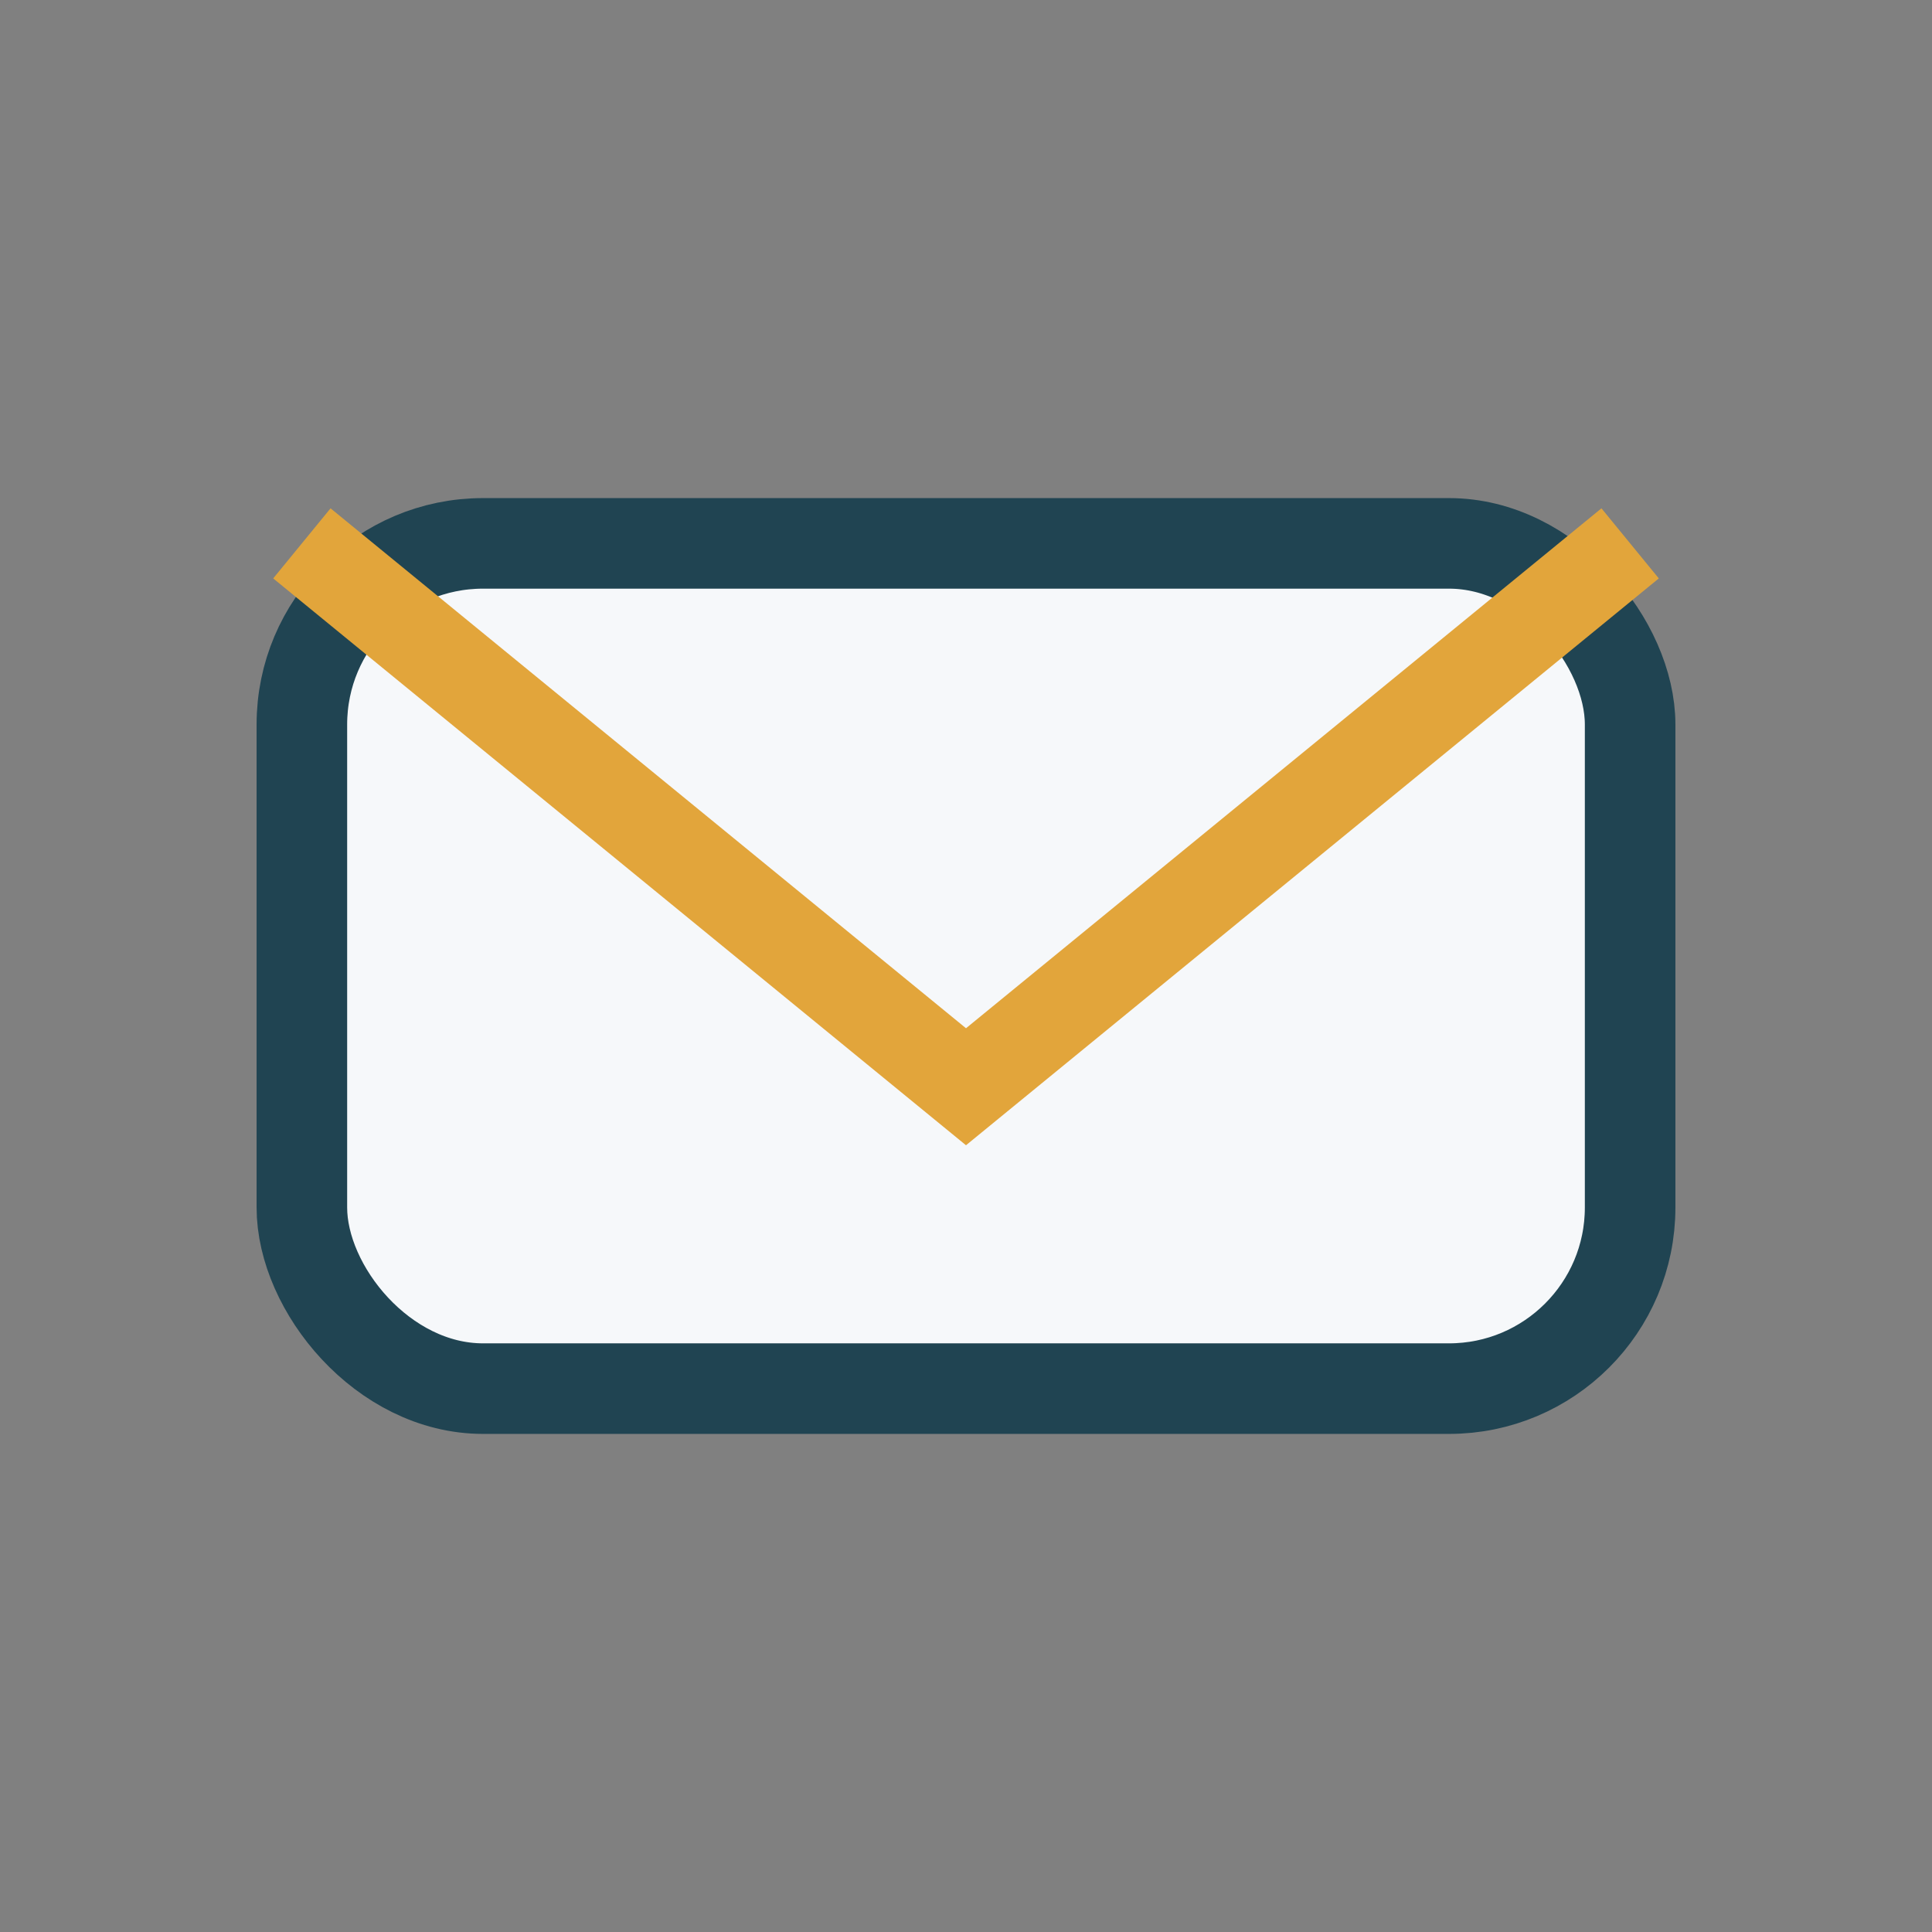
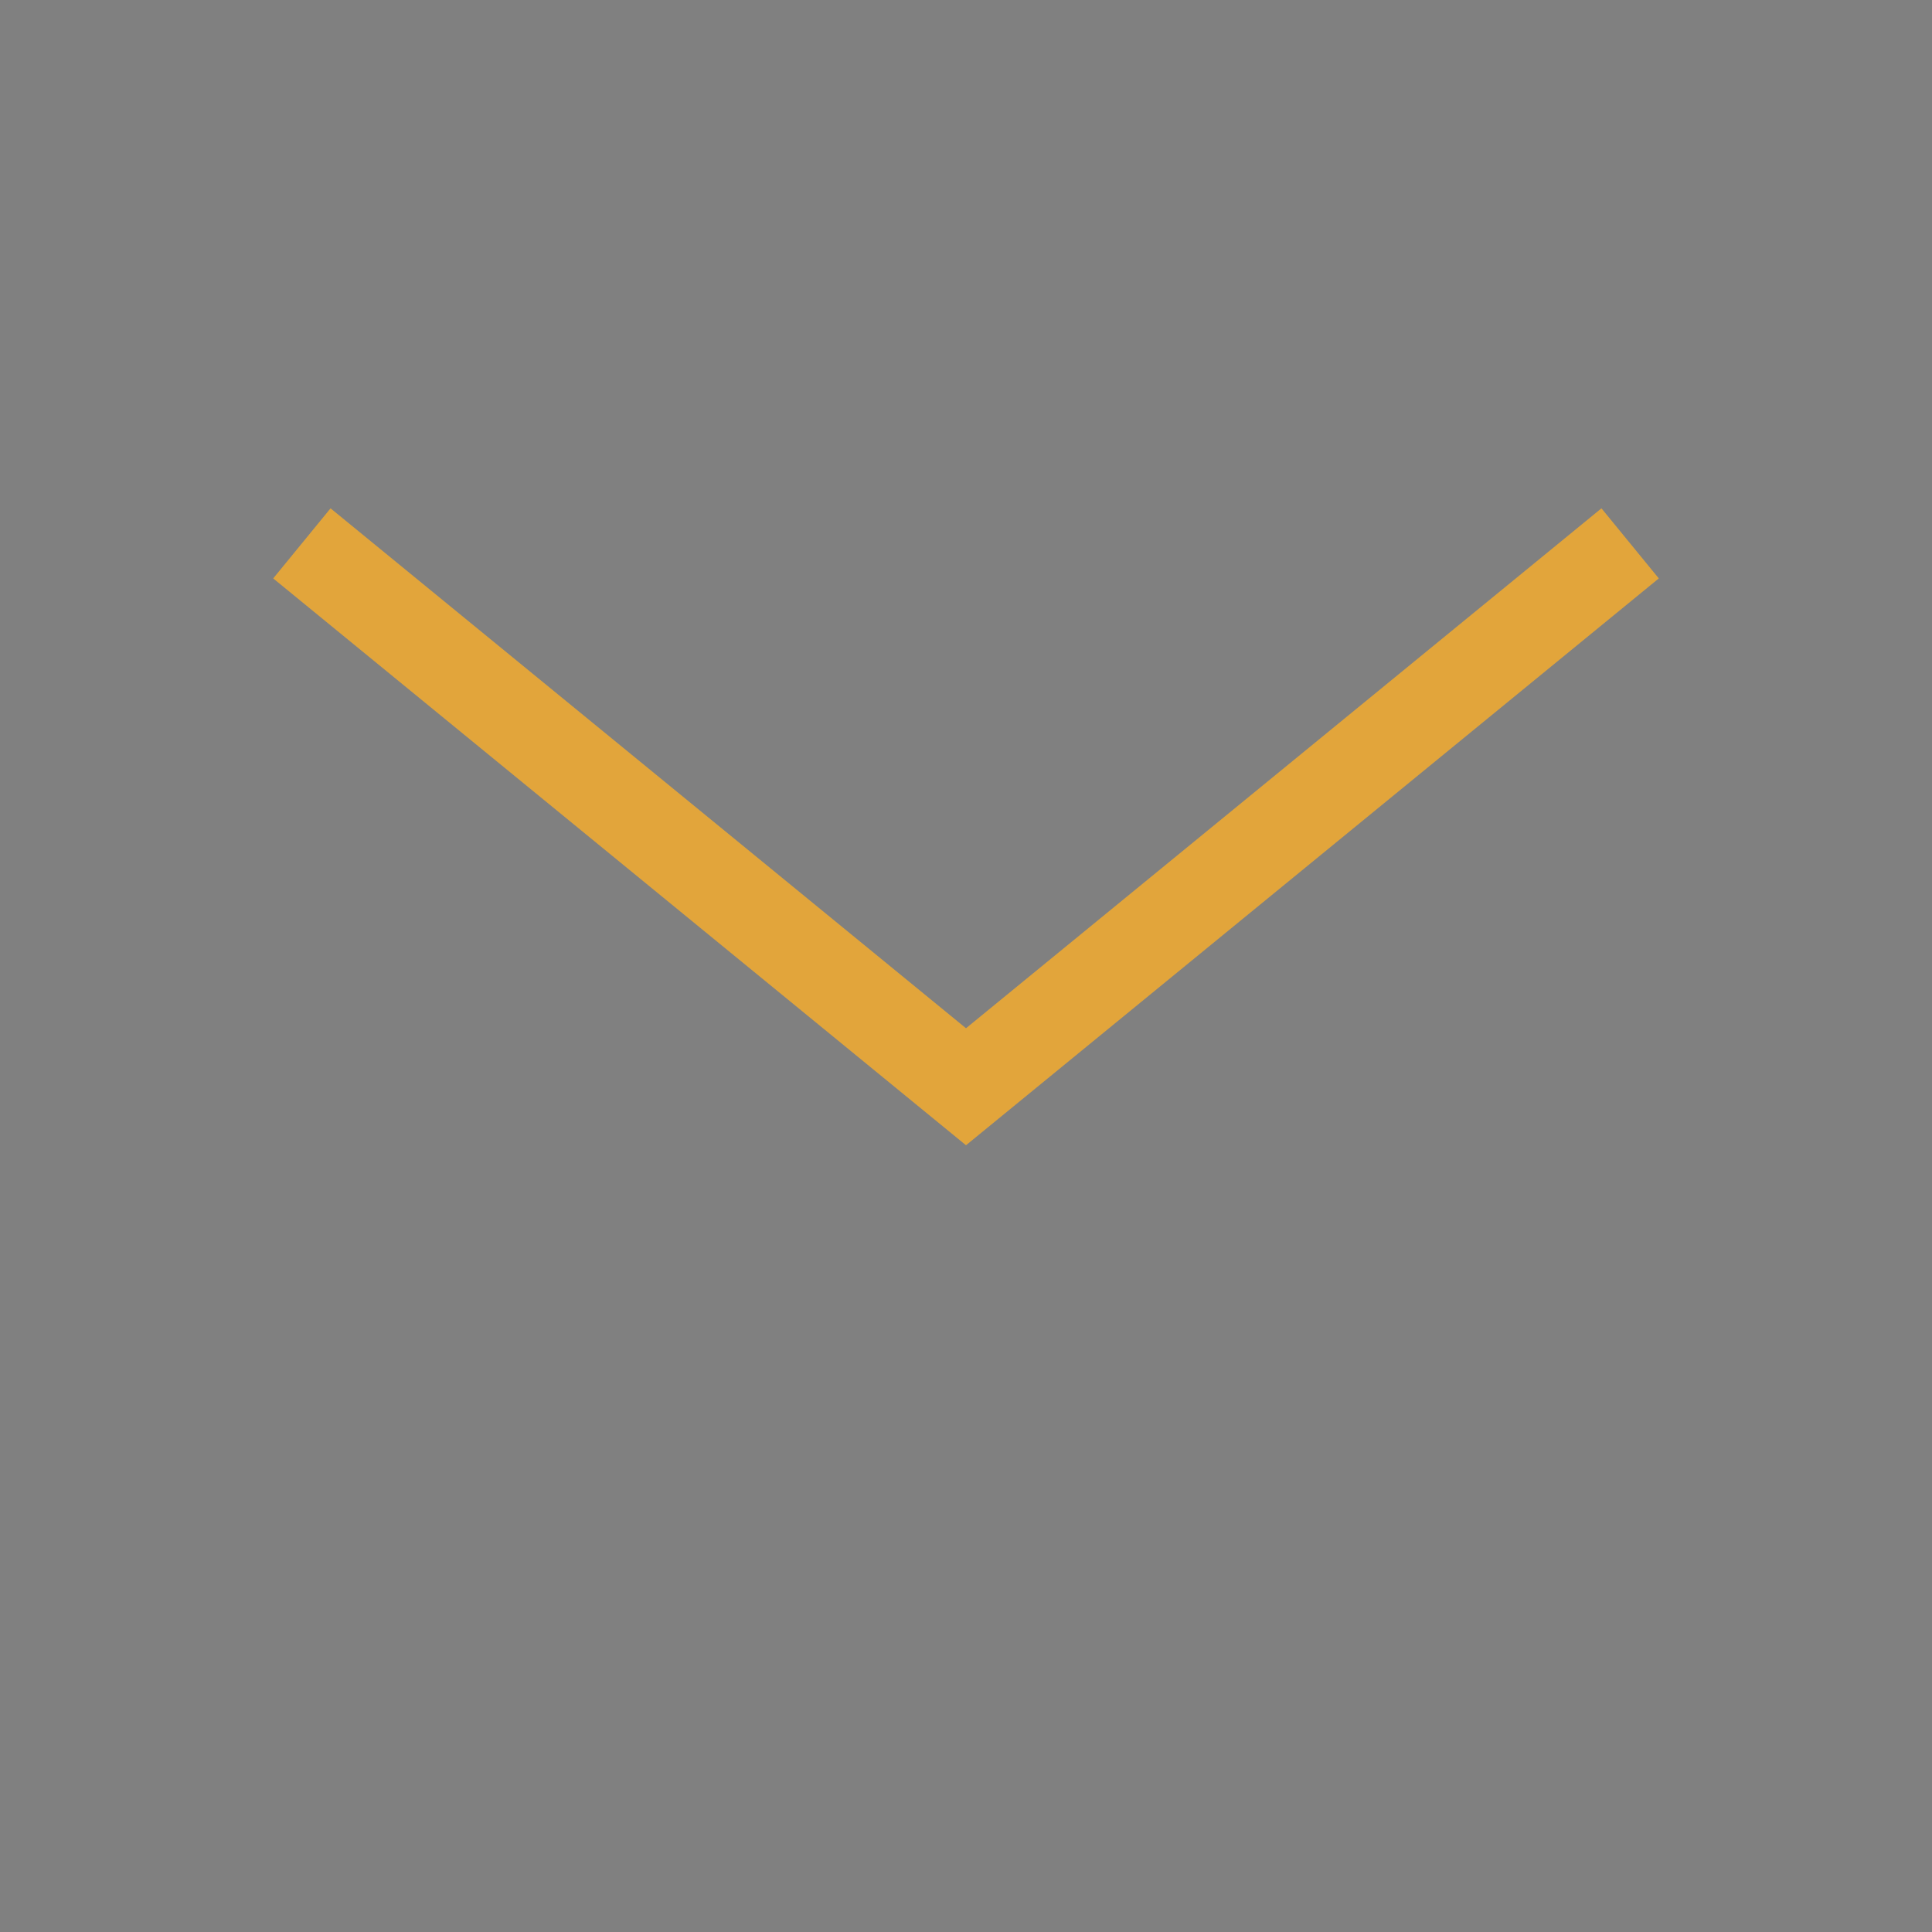
<svg xmlns="http://www.w3.org/2000/svg" width="32" height="32" viewBox="0 0 32 32">
  <rect x="0" y="0" width="32" height="32" fill="#808080" stroke="none" />
-   <rect x="5" y="9" width="22" height="14" rx="3" fill="#F6F8FA" stroke="#204452" stroke-width="1.5" />
  <path d="M5 9l11 9 11-9" stroke="#E2A53B" stroke-width="1.5" fill="none" />
</svg>